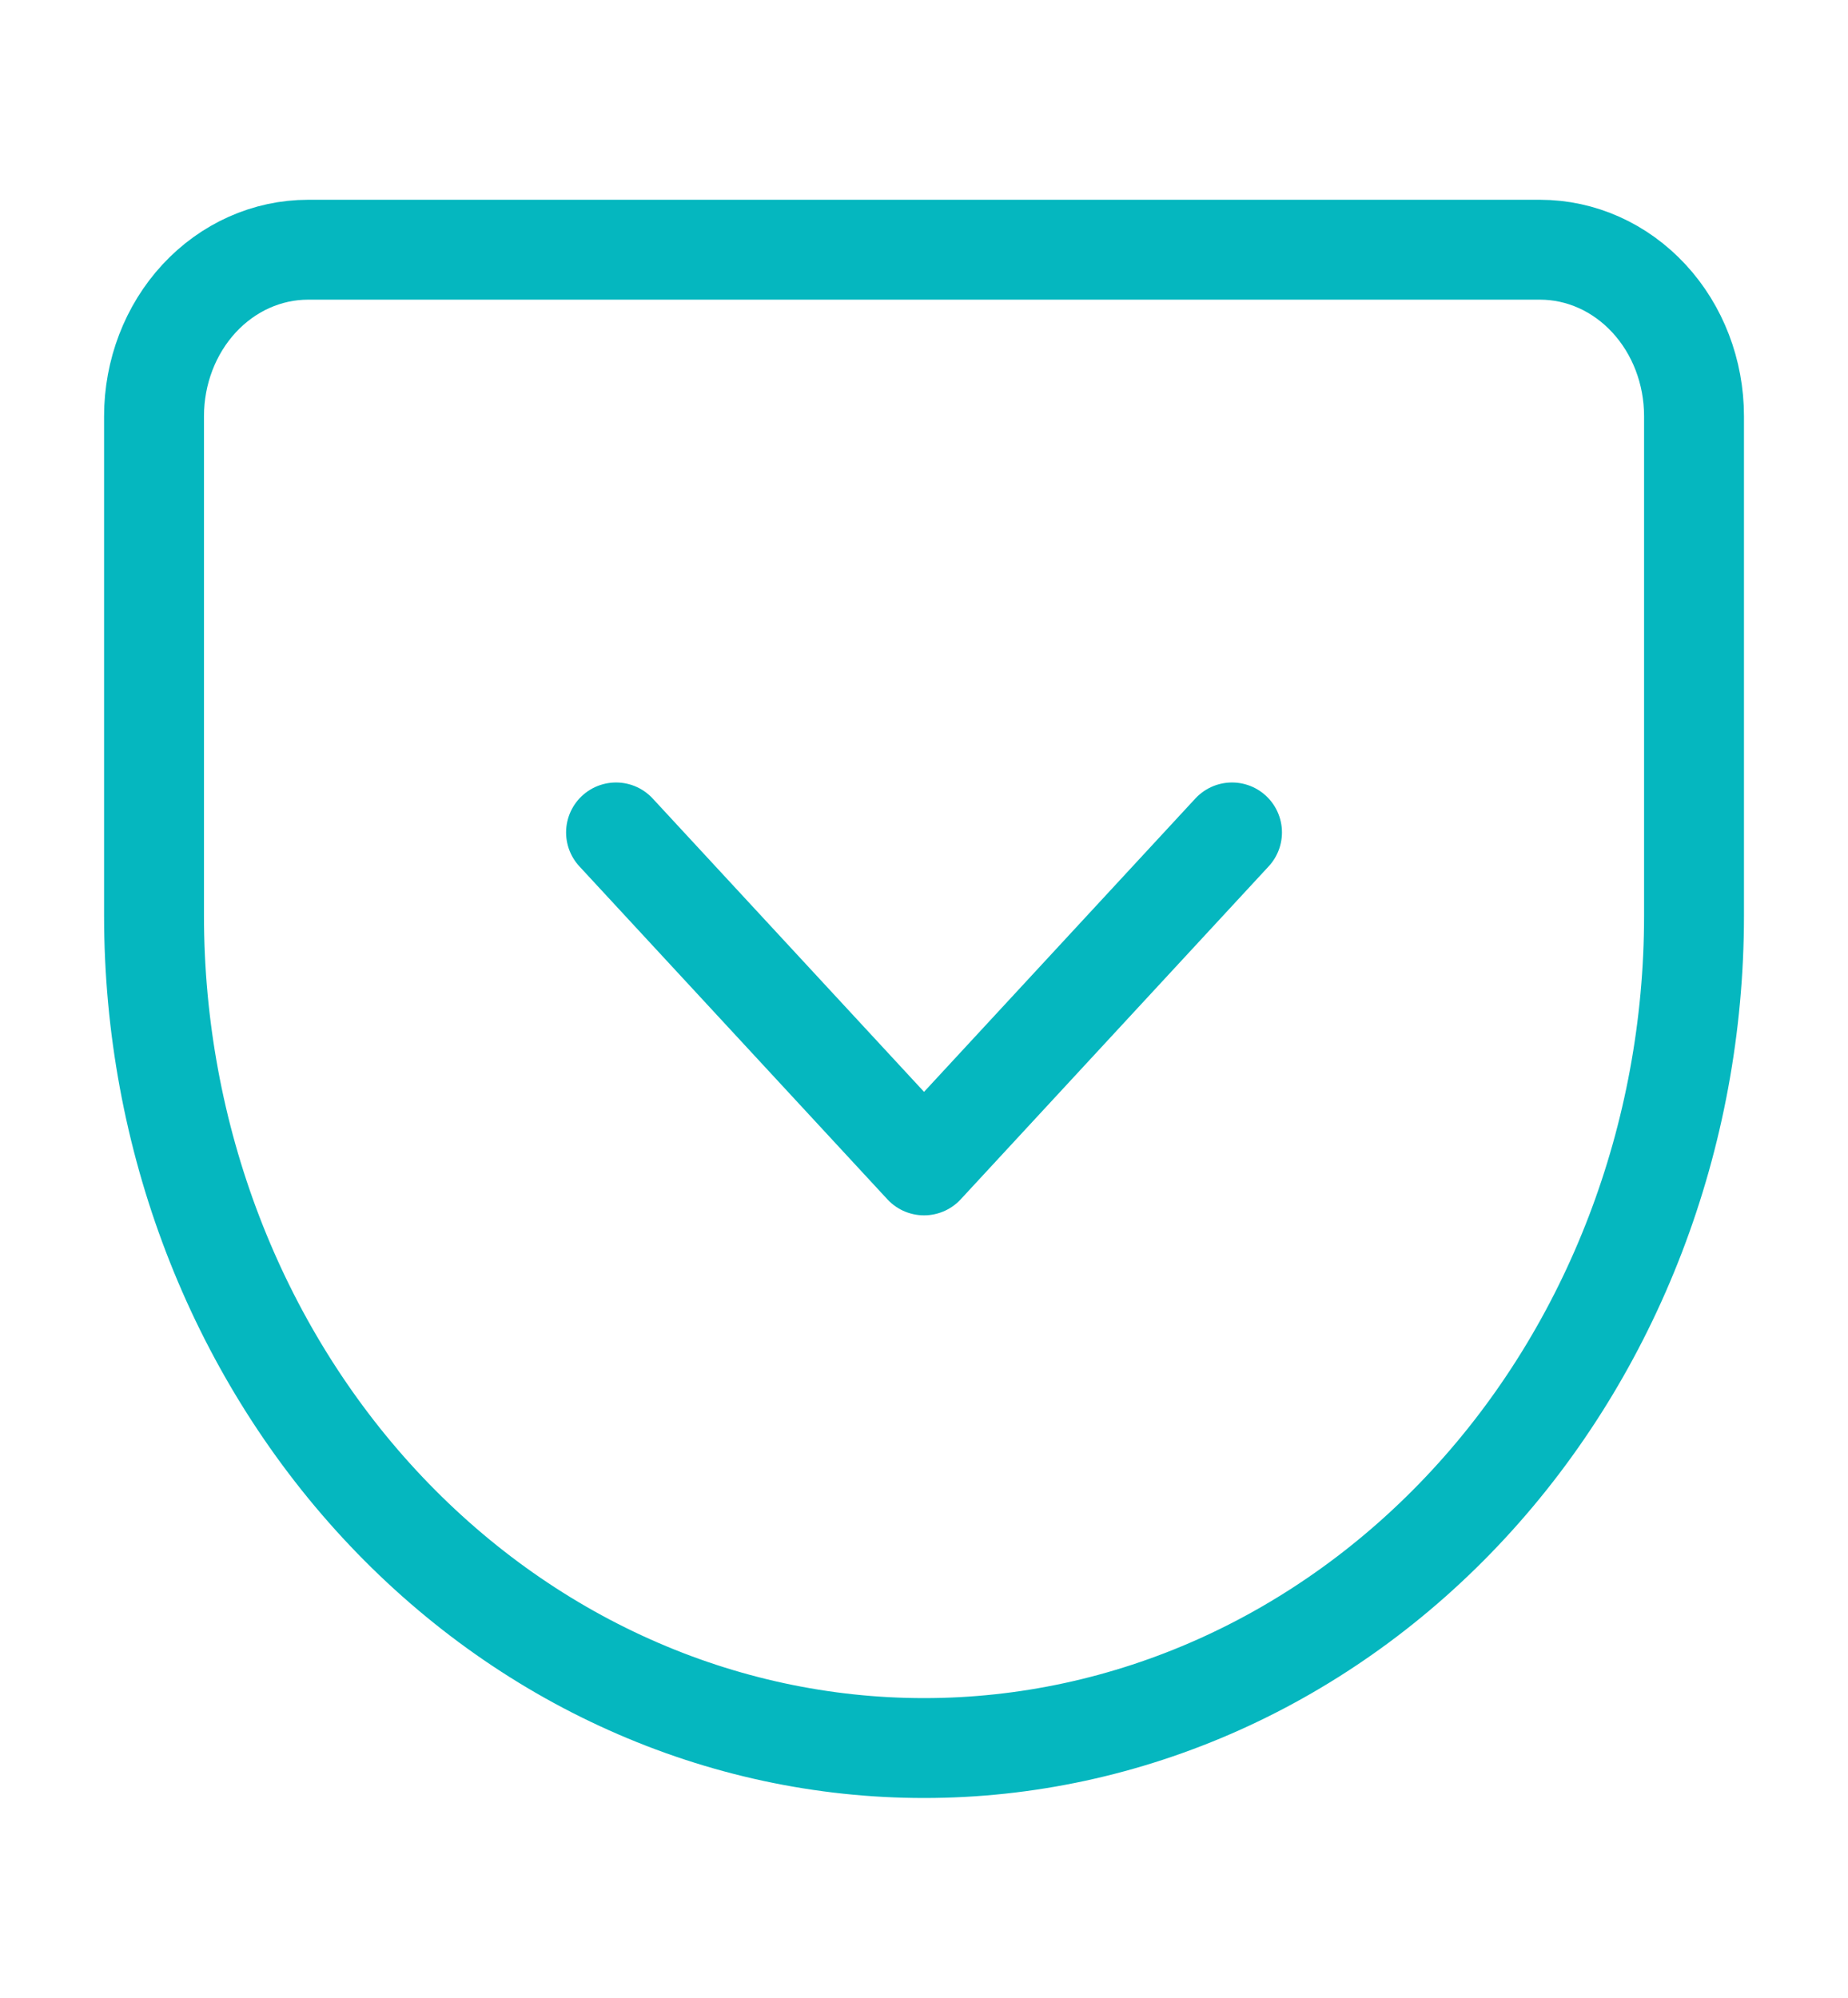
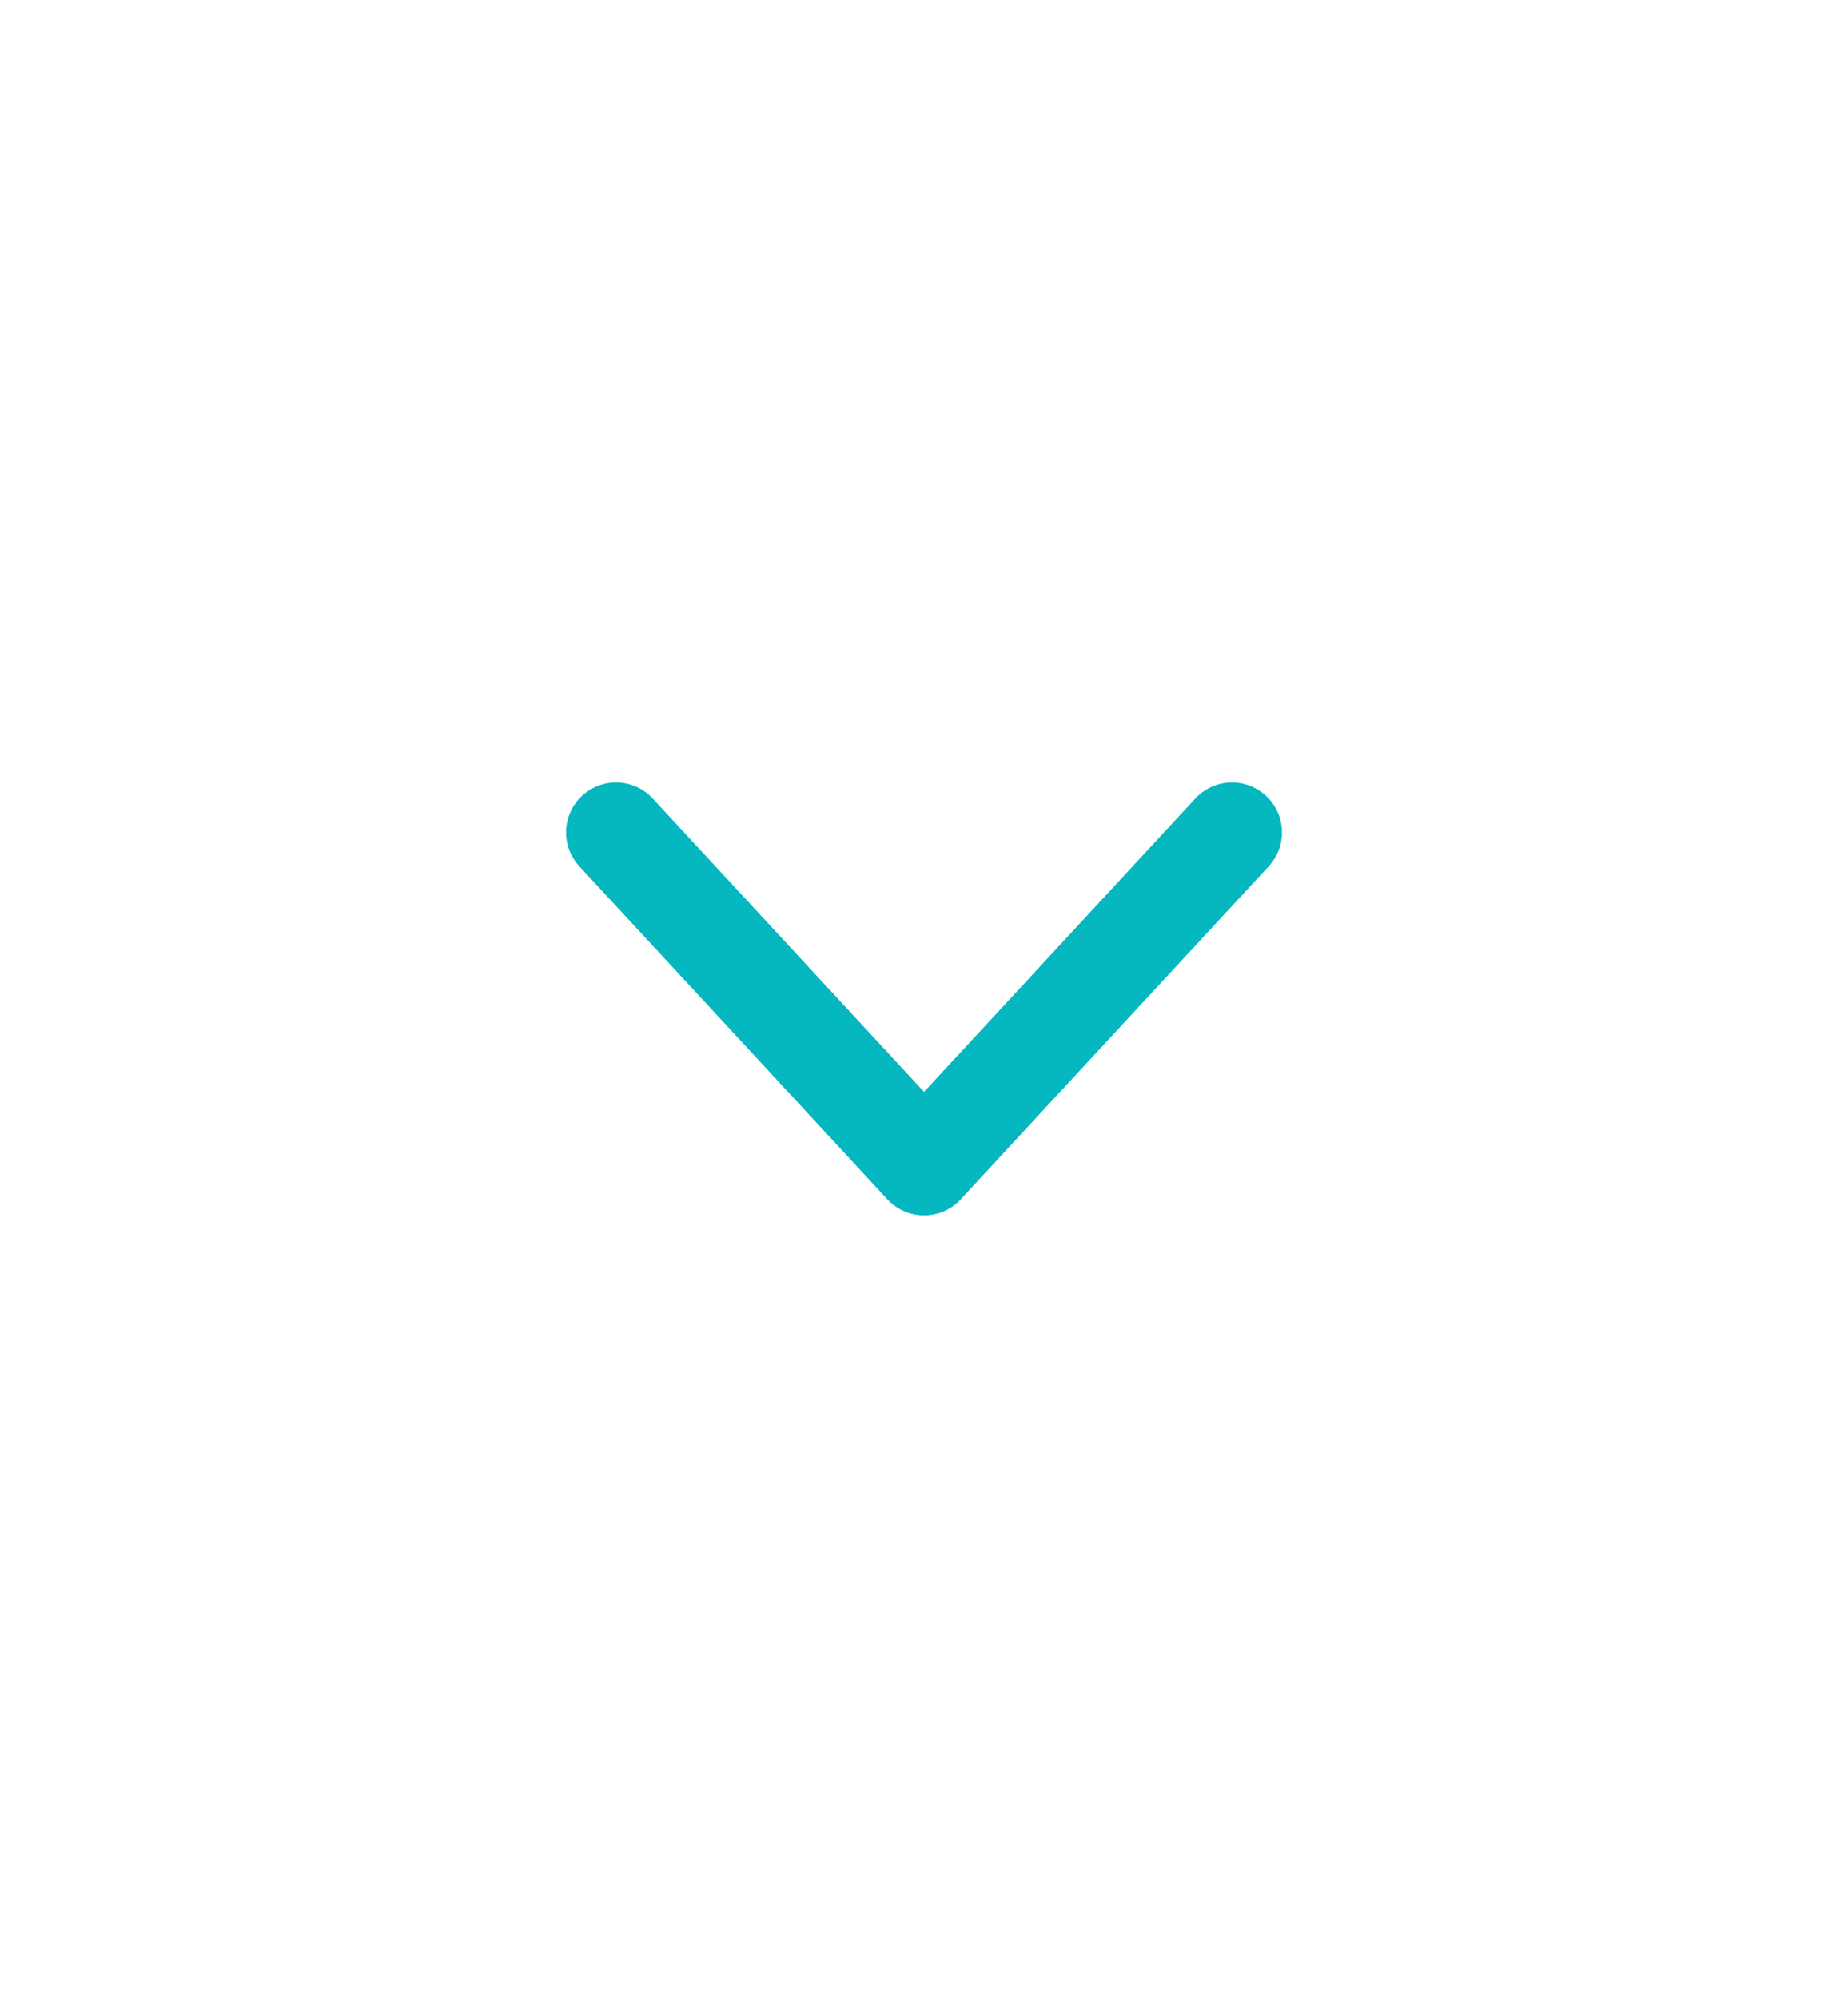
<svg xmlns="http://www.w3.org/2000/svg" width="37" height="40" viewBox="0 0 37 40" fill="none">
-   <path d="M6.167 5H30.834C31.652 5 32.436 5.351 33.014 5.976C33.593 6.601 33.917 7.449 33.917 8.333V18.333C33.917 22.754 32.293 26.993 29.402 30.118C26.511 33.244 22.589 35 18.501 35C16.476 35 14.471 34.569 12.601 33.731C10.73 32.894 9.031 31.666 7.599 30.118C4.708 26.993 3.084 22.754 3.084 18.333V8.333C3.084 7.449 3.409 6.601 3.987 5.976C4.565 5.351 5.35 5 6.167 5V5Z" stroke="#05B7BF" stroke-width="2" stroke-linecap="round" stroke-linejoin="round" />
  <path d="M12.334 16.667L18.501 23.334L24.667 16.667" stroke="#05B7BF" stroke-width="2" stroke-linecap="round" stroke-linejoin="round" />
</svg>